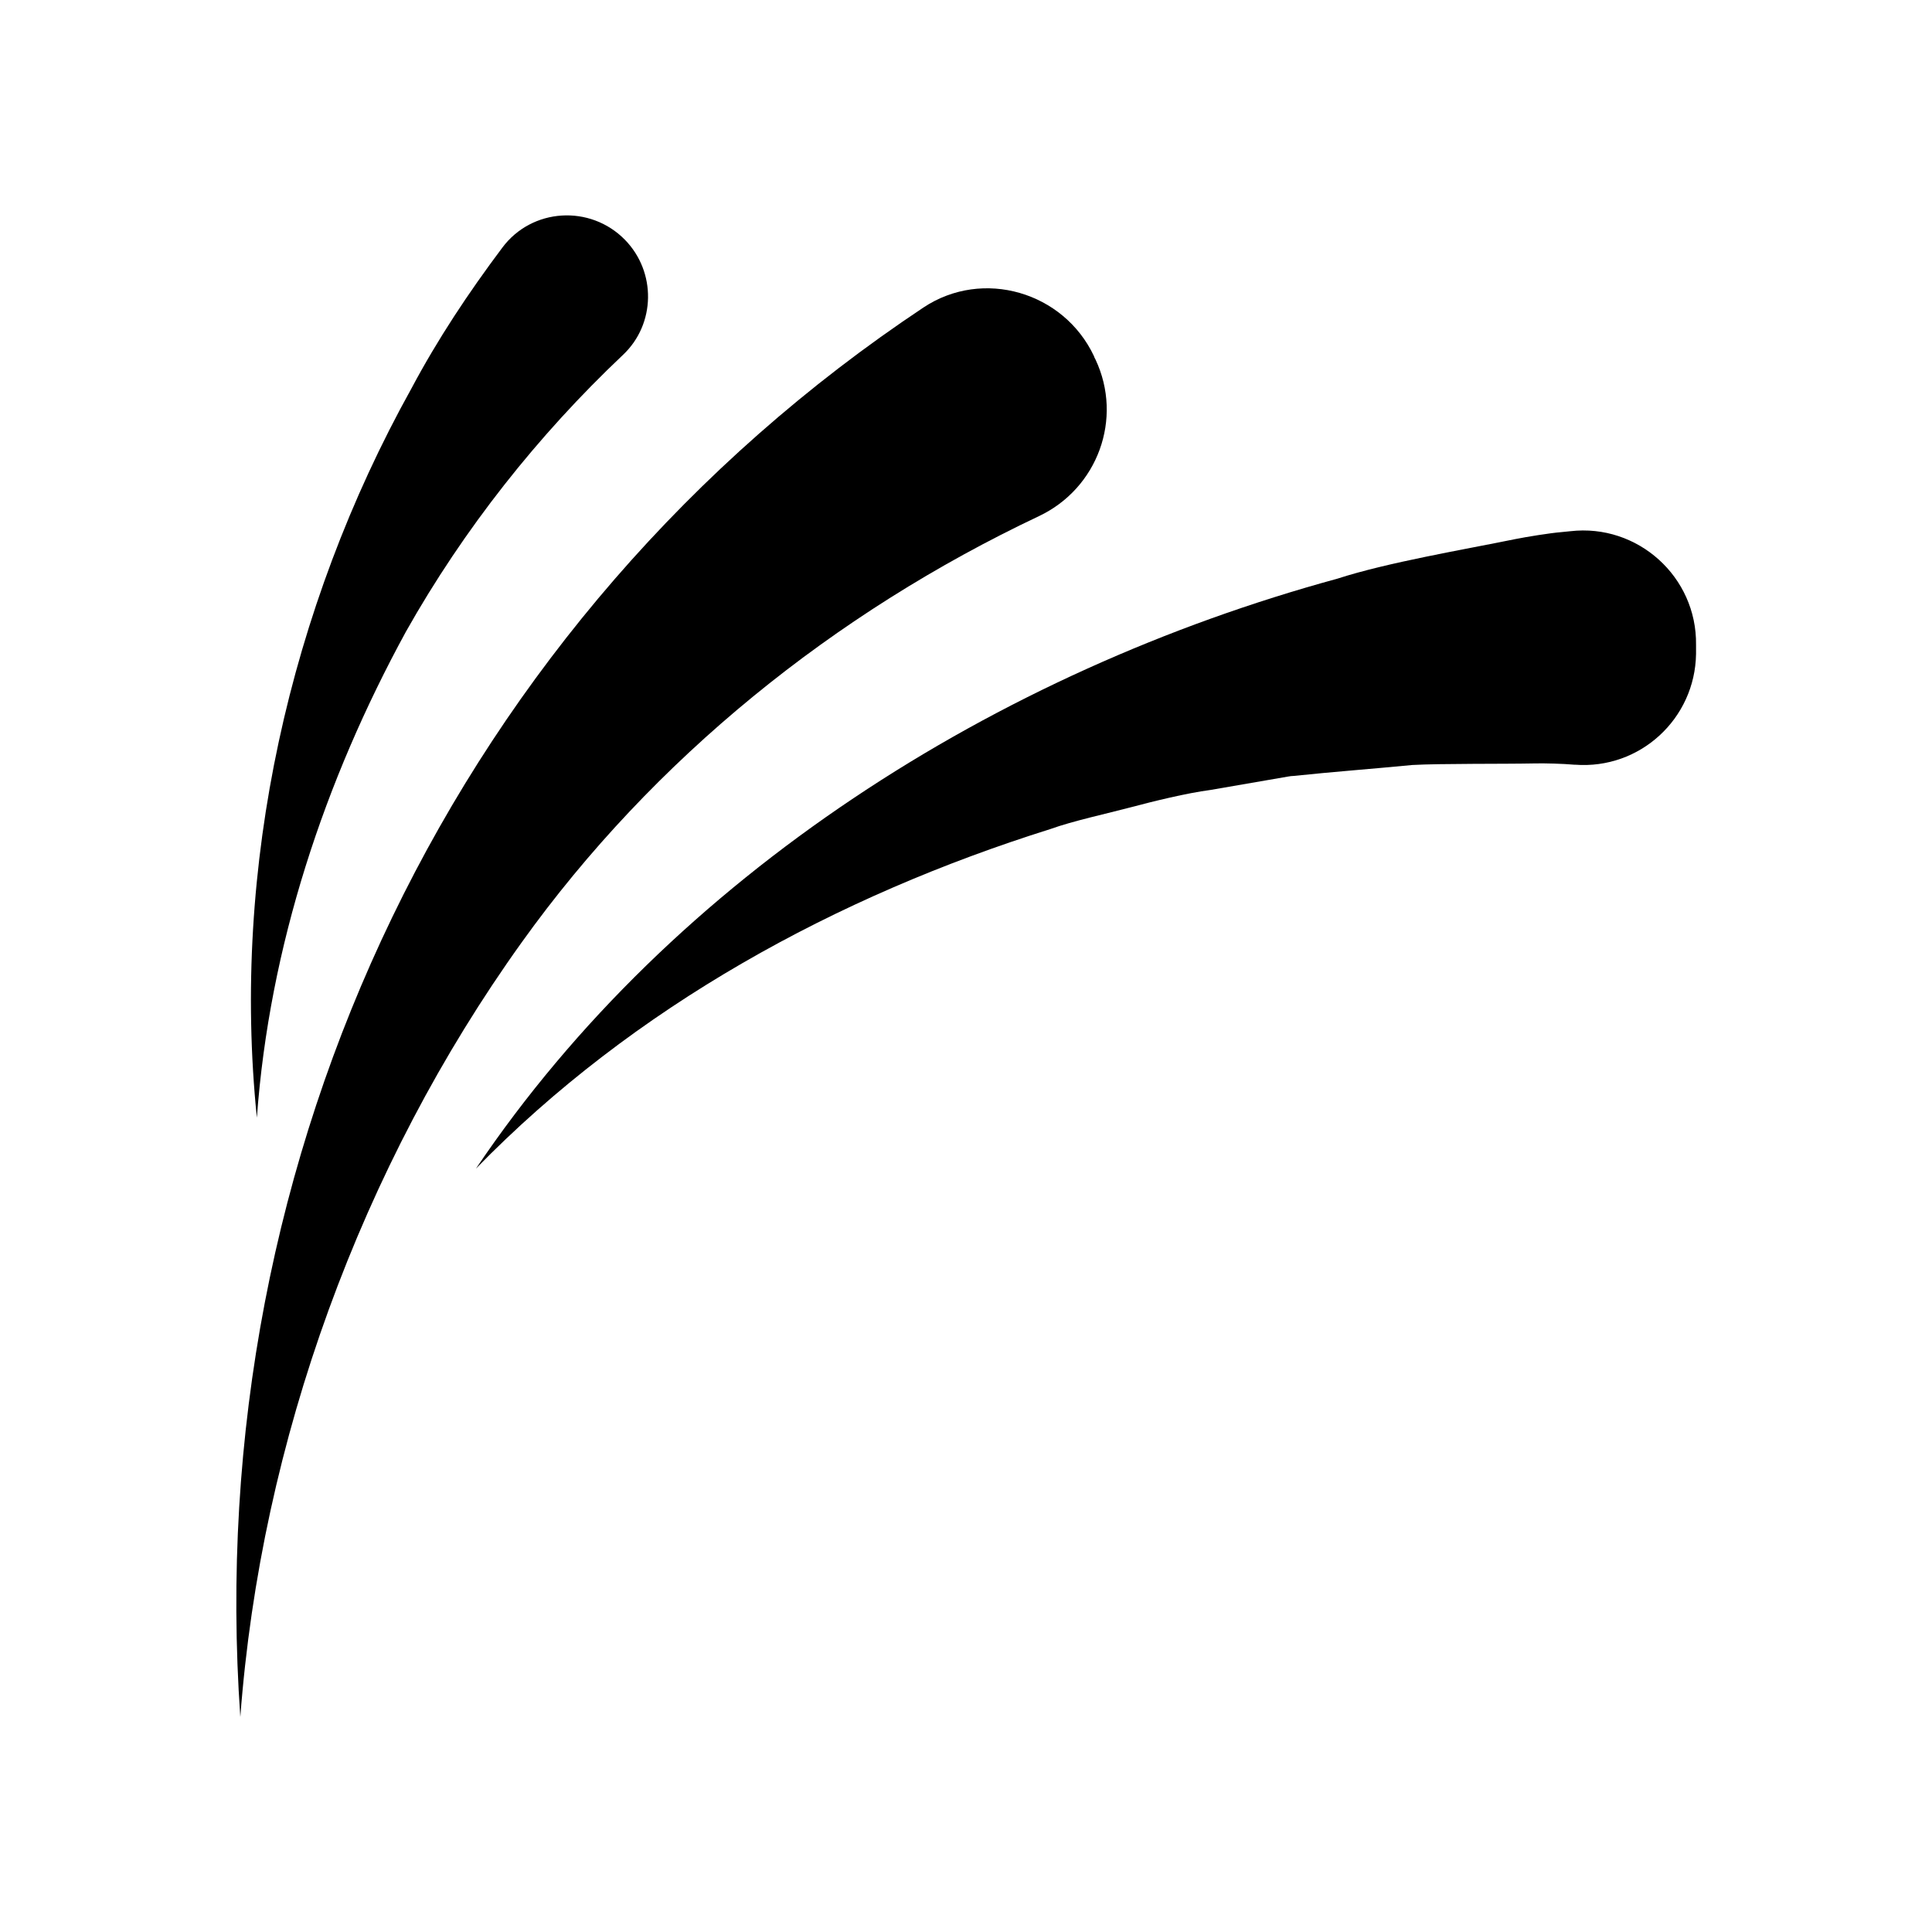
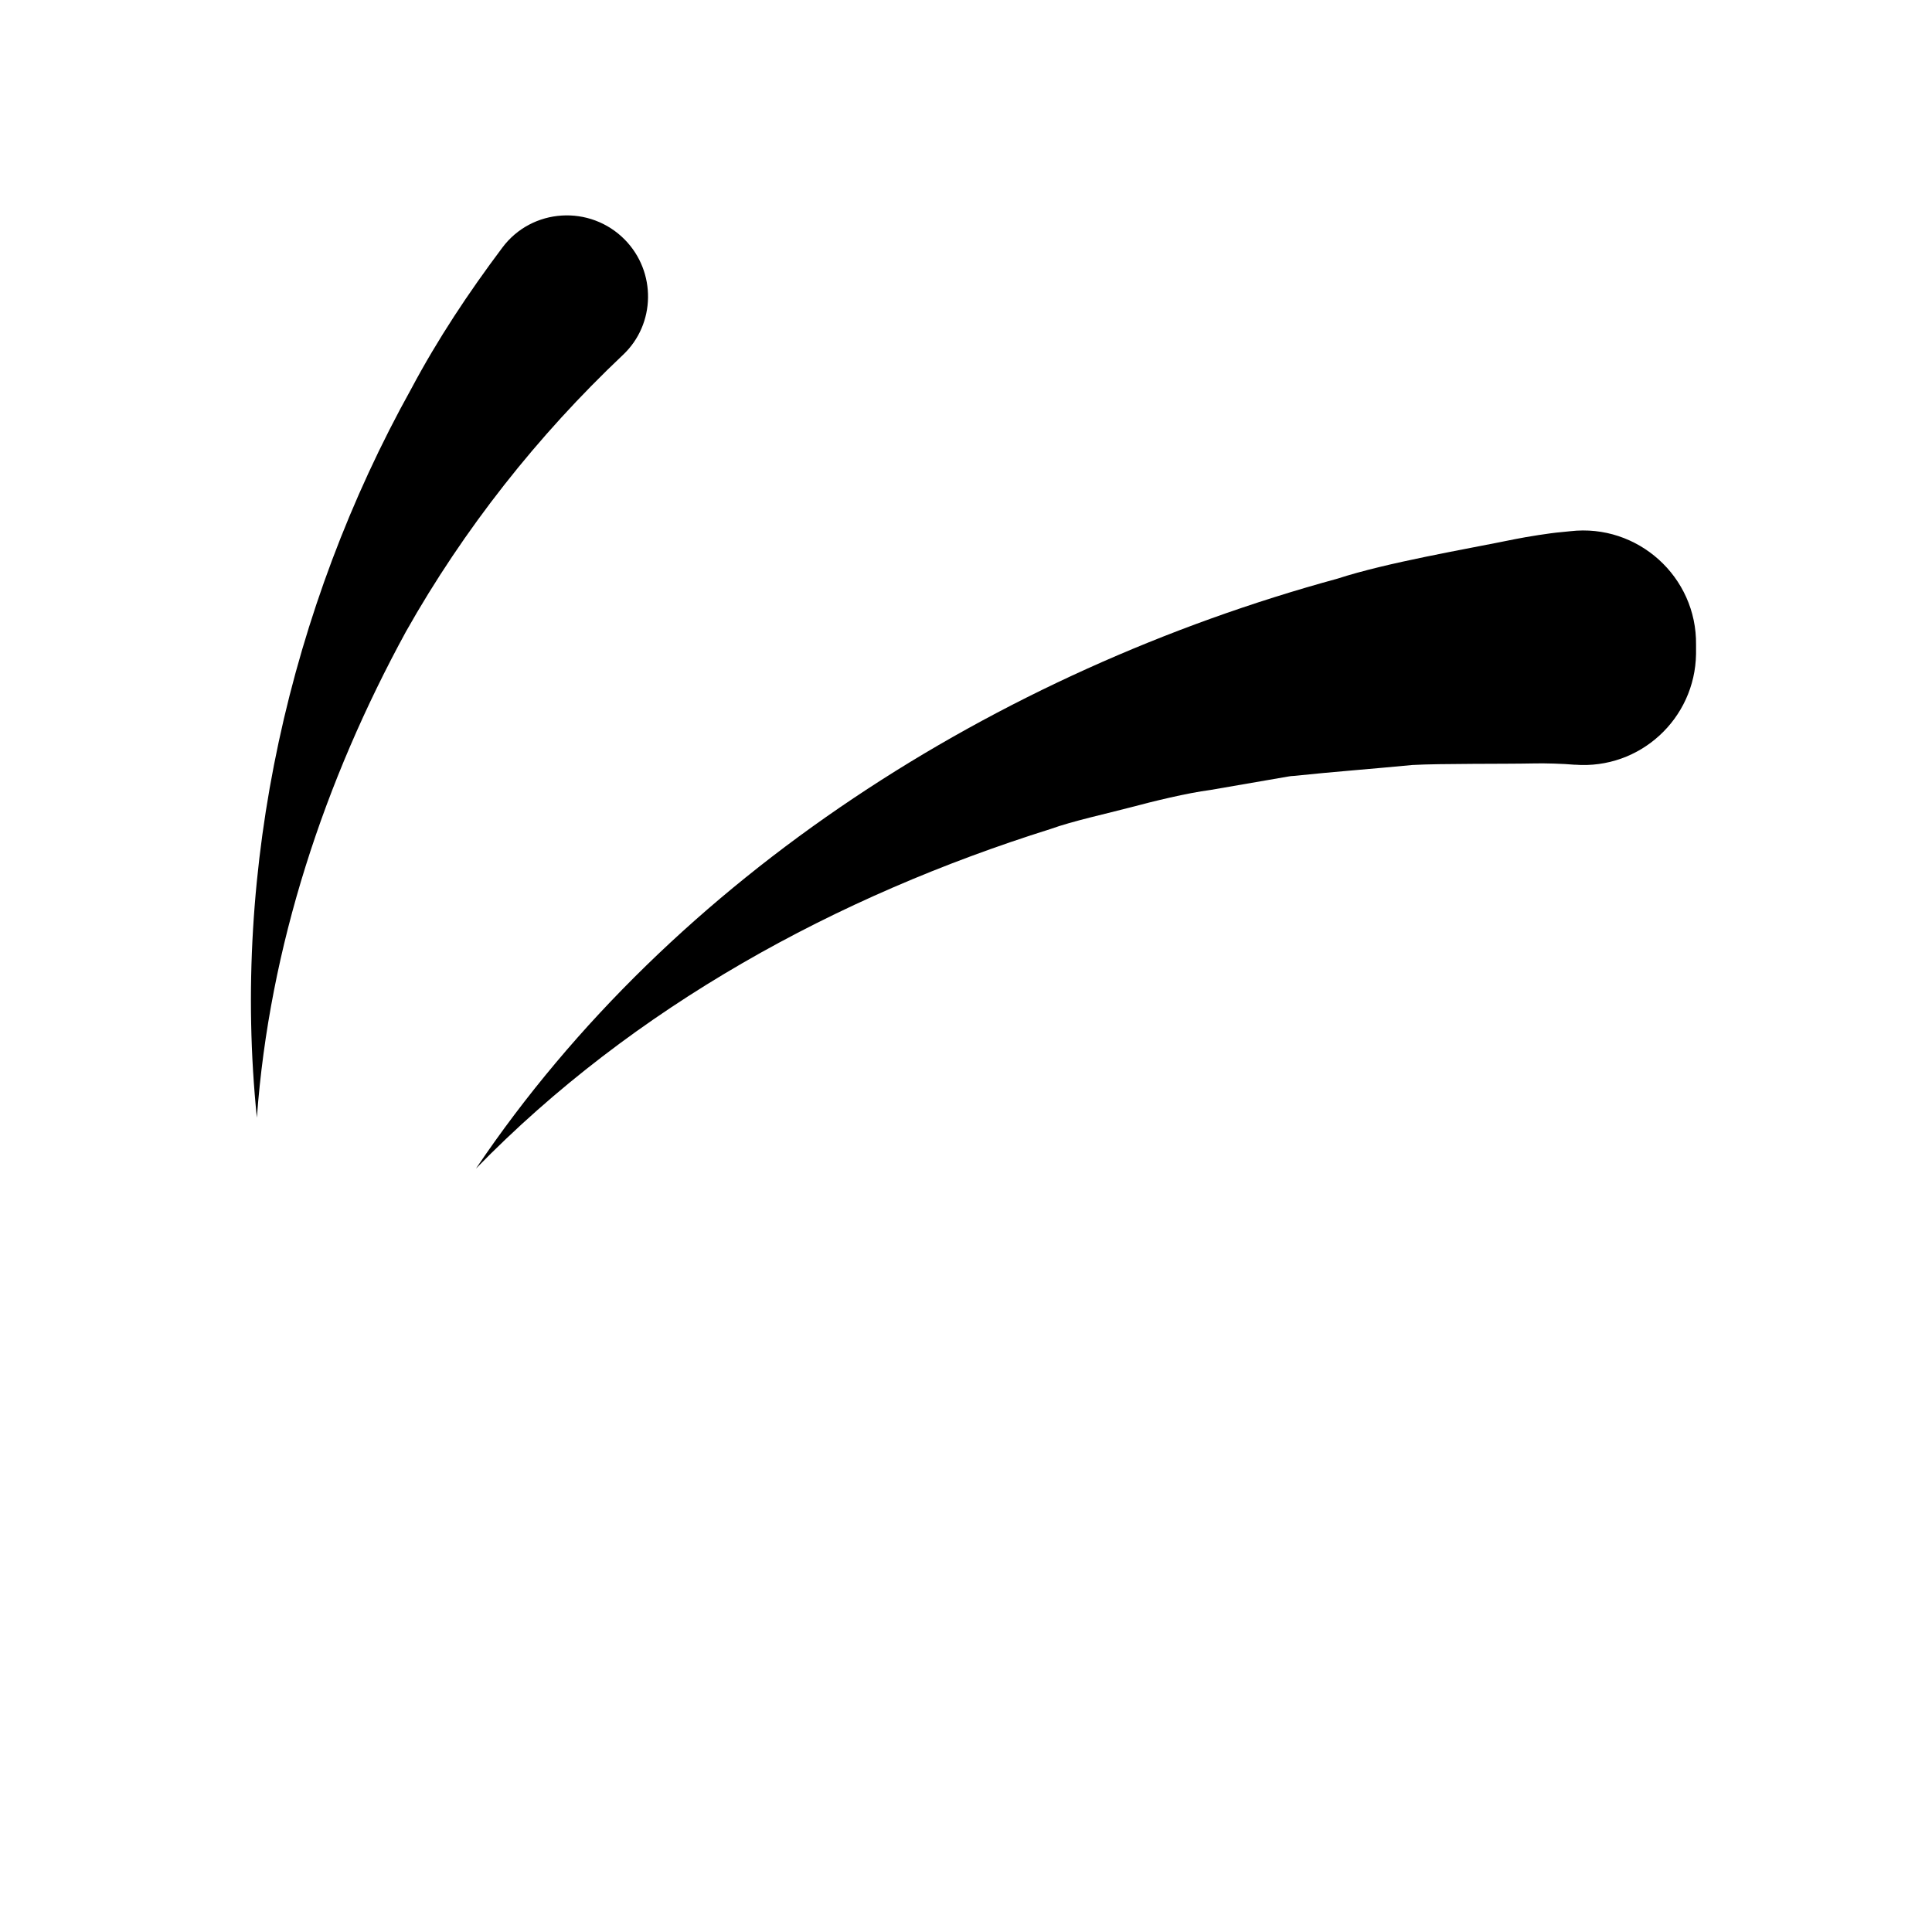
<svg xmlns="http://www.w3.org/2000/svg" version="1.1" id="Layer_1" x="0px" y="0px" viewBox="0 0 619 619" style="enable-background:new 0 0 619 619;" xml:space="preserve">
  <g>
    <path d="M199.6,113.7c10.5-9.9,10.7-26.6,0.6-36.9c-11.1-11.3-29.8-10.2-39.3,2.6c-10.8,14.4-20.7,29.3-29.1,45.1   C92.7,194.8,74.1,278,82.3,358.1c4-54.9,21.7-108,47.8-155.8C148.6,169.5,172.3,139.5,199.6,113.7z" />
-     <path d="M77,550.1c6.6-88.5,38.8-176.5,90.1-248.1c42.3-59.1,100.4-105.7,165.7-136.6c18.9-8.9,27.1-31.3,18.2-50.2   c-0.2-0.4-0.4-0.7-0.5-1.1c-9.7-20.6-35.6-28.2-54.6-15.6C146.6,197.8,64.3,369.5,77,550.1z" />
    <path d="M152.5,374.4c50.6-51.9,115.6-87.3,184.1-108.8c6.9-2.5,18.3-5,25.5-6.9c7.5-2,18.1-4.6,25.7-5.6l24.9-4.3   c0.6-0.1,1.2-0.2,1.8-0.2c12.3-1.3,25.7-2.3,38-3.5c9-0.5,29.5-0.3,38.9-0.5c3.3-0.1,9.7,0.1,12.9,0.4c0.1,0,0.2,0,0.3,0   c20.8,1.6,38.5-14.7,38.8-35.5l0-2.9c0.3-21.8-18.7-38.9-40.3-36.4c-1.1,0.1-2.1,0.2-3,0.3c-3.6,0.3-11,1.5-14.5,2.2   c-16.6,3.4-41.1,7.5-57.1,12.7C319.6,215.1,215.9,280.3,152.5,374.4z" />
  </g>
</svg>